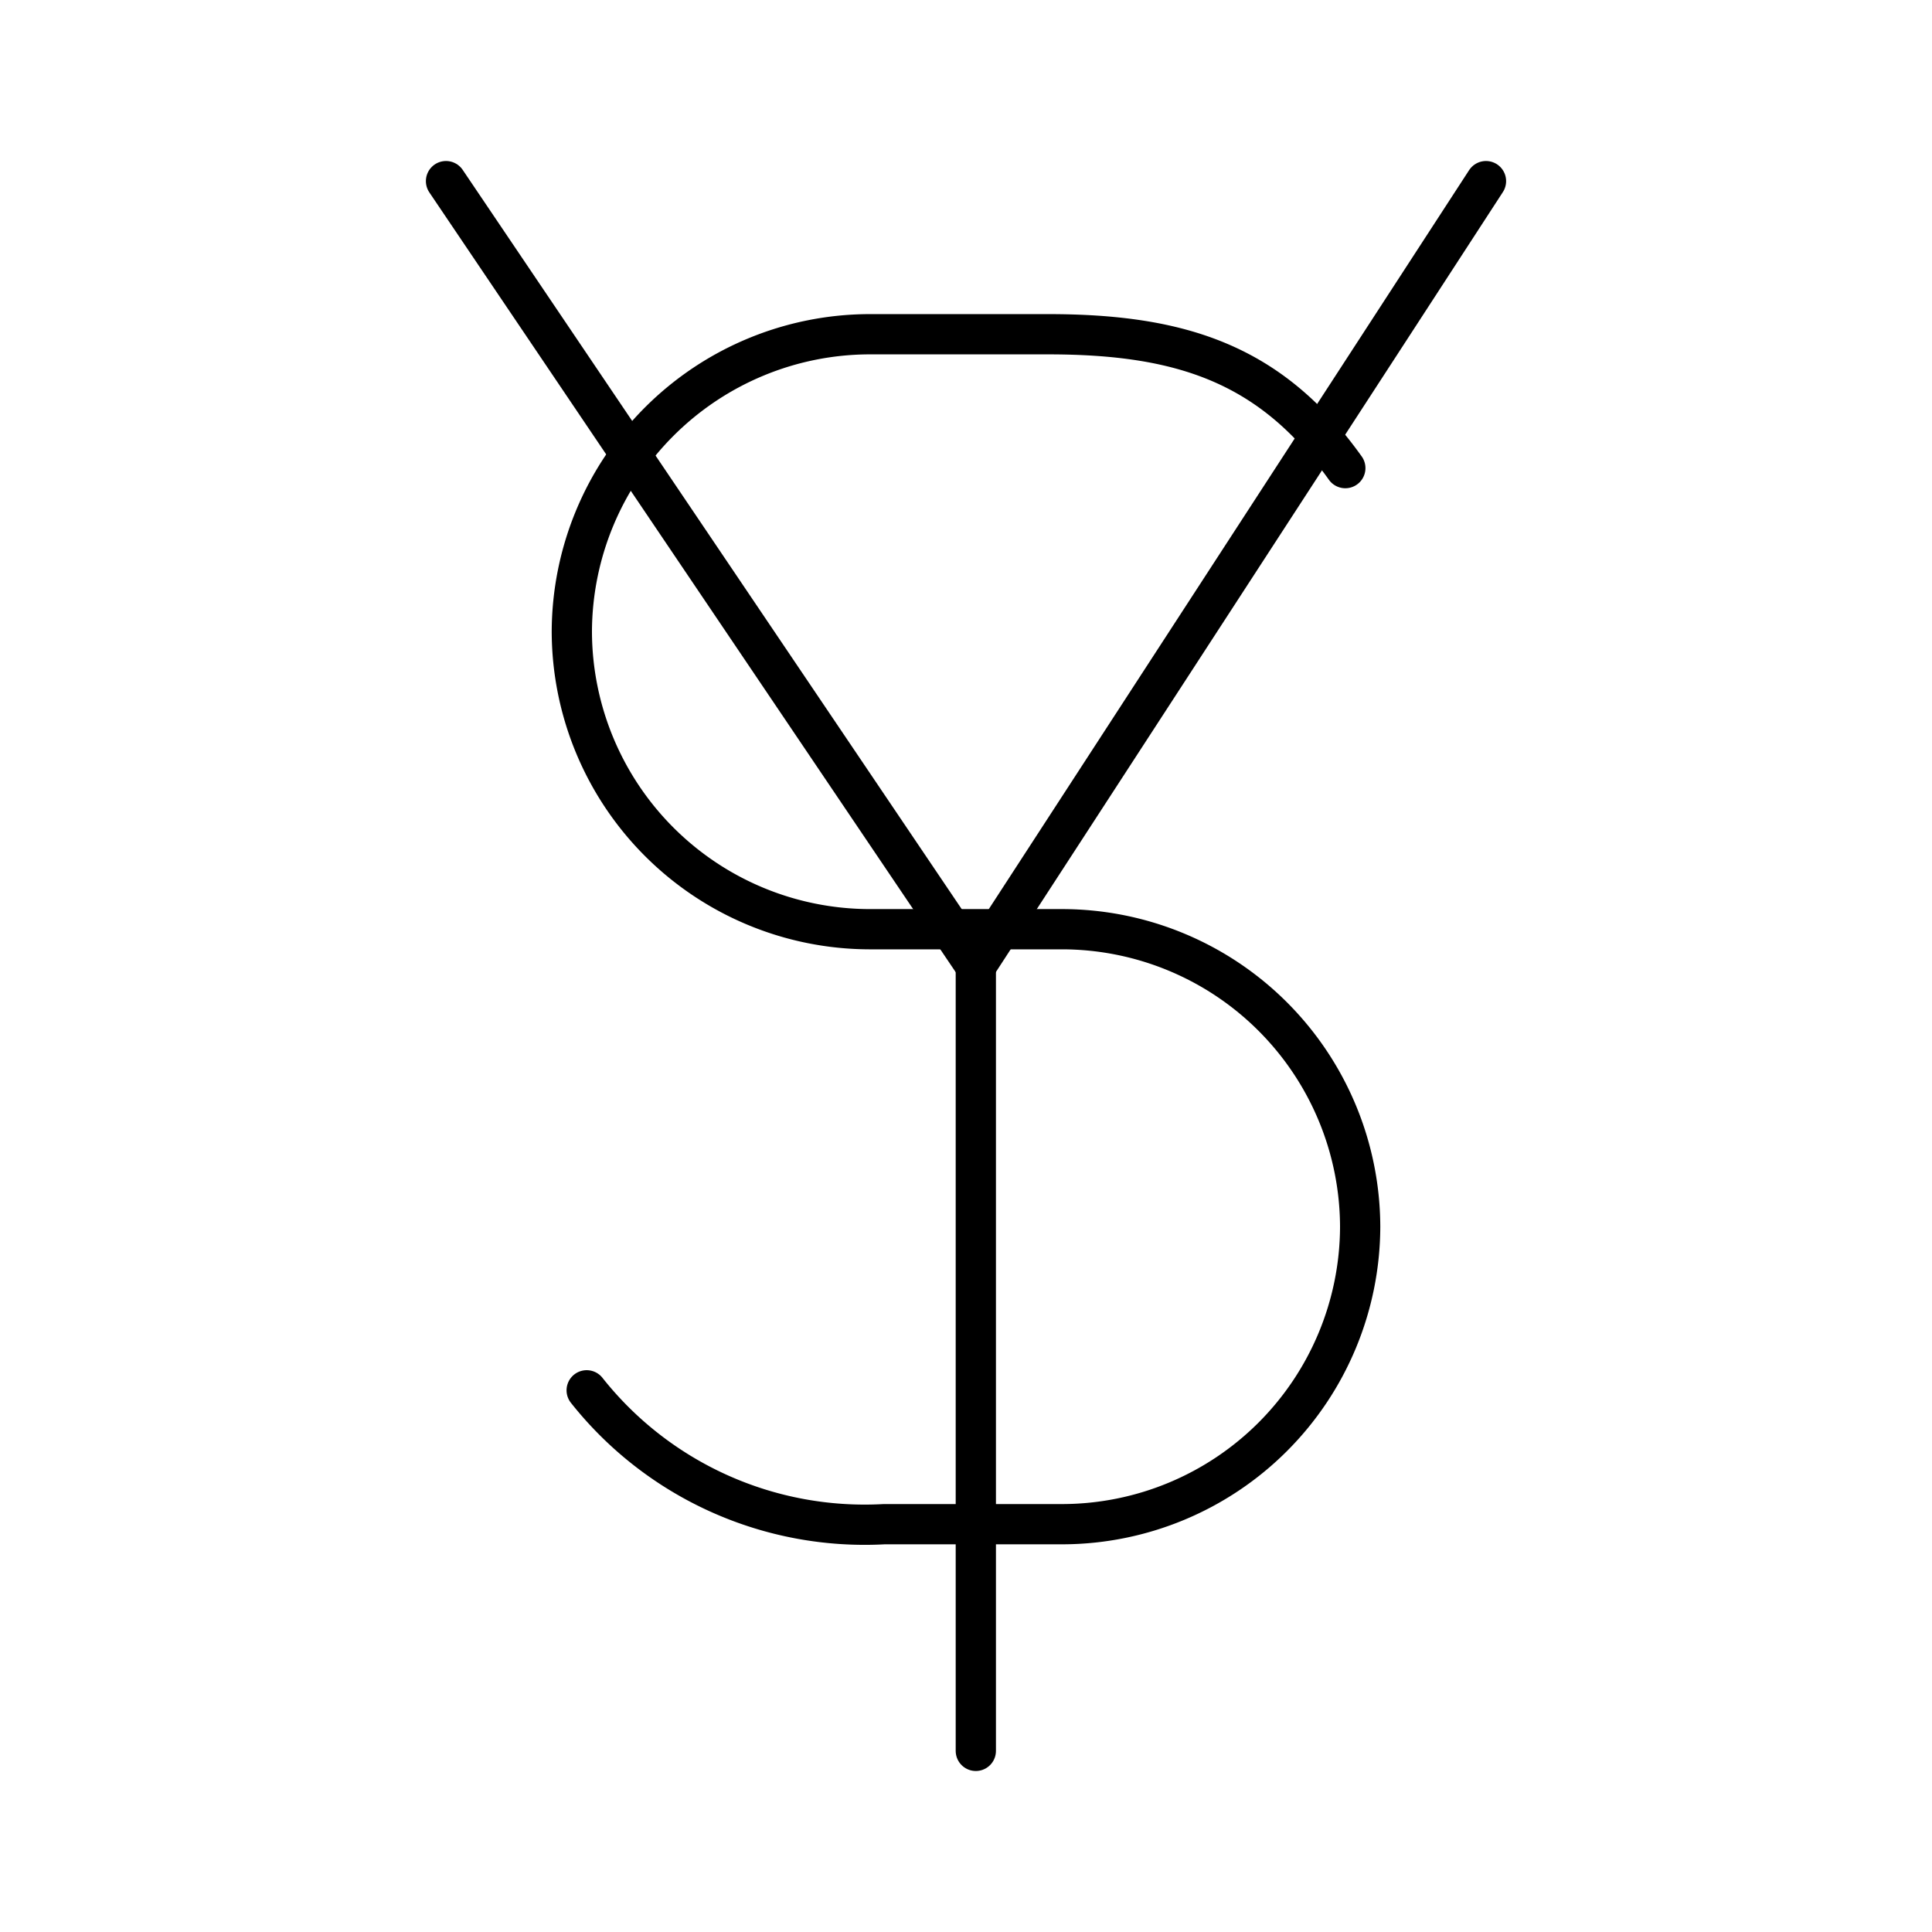
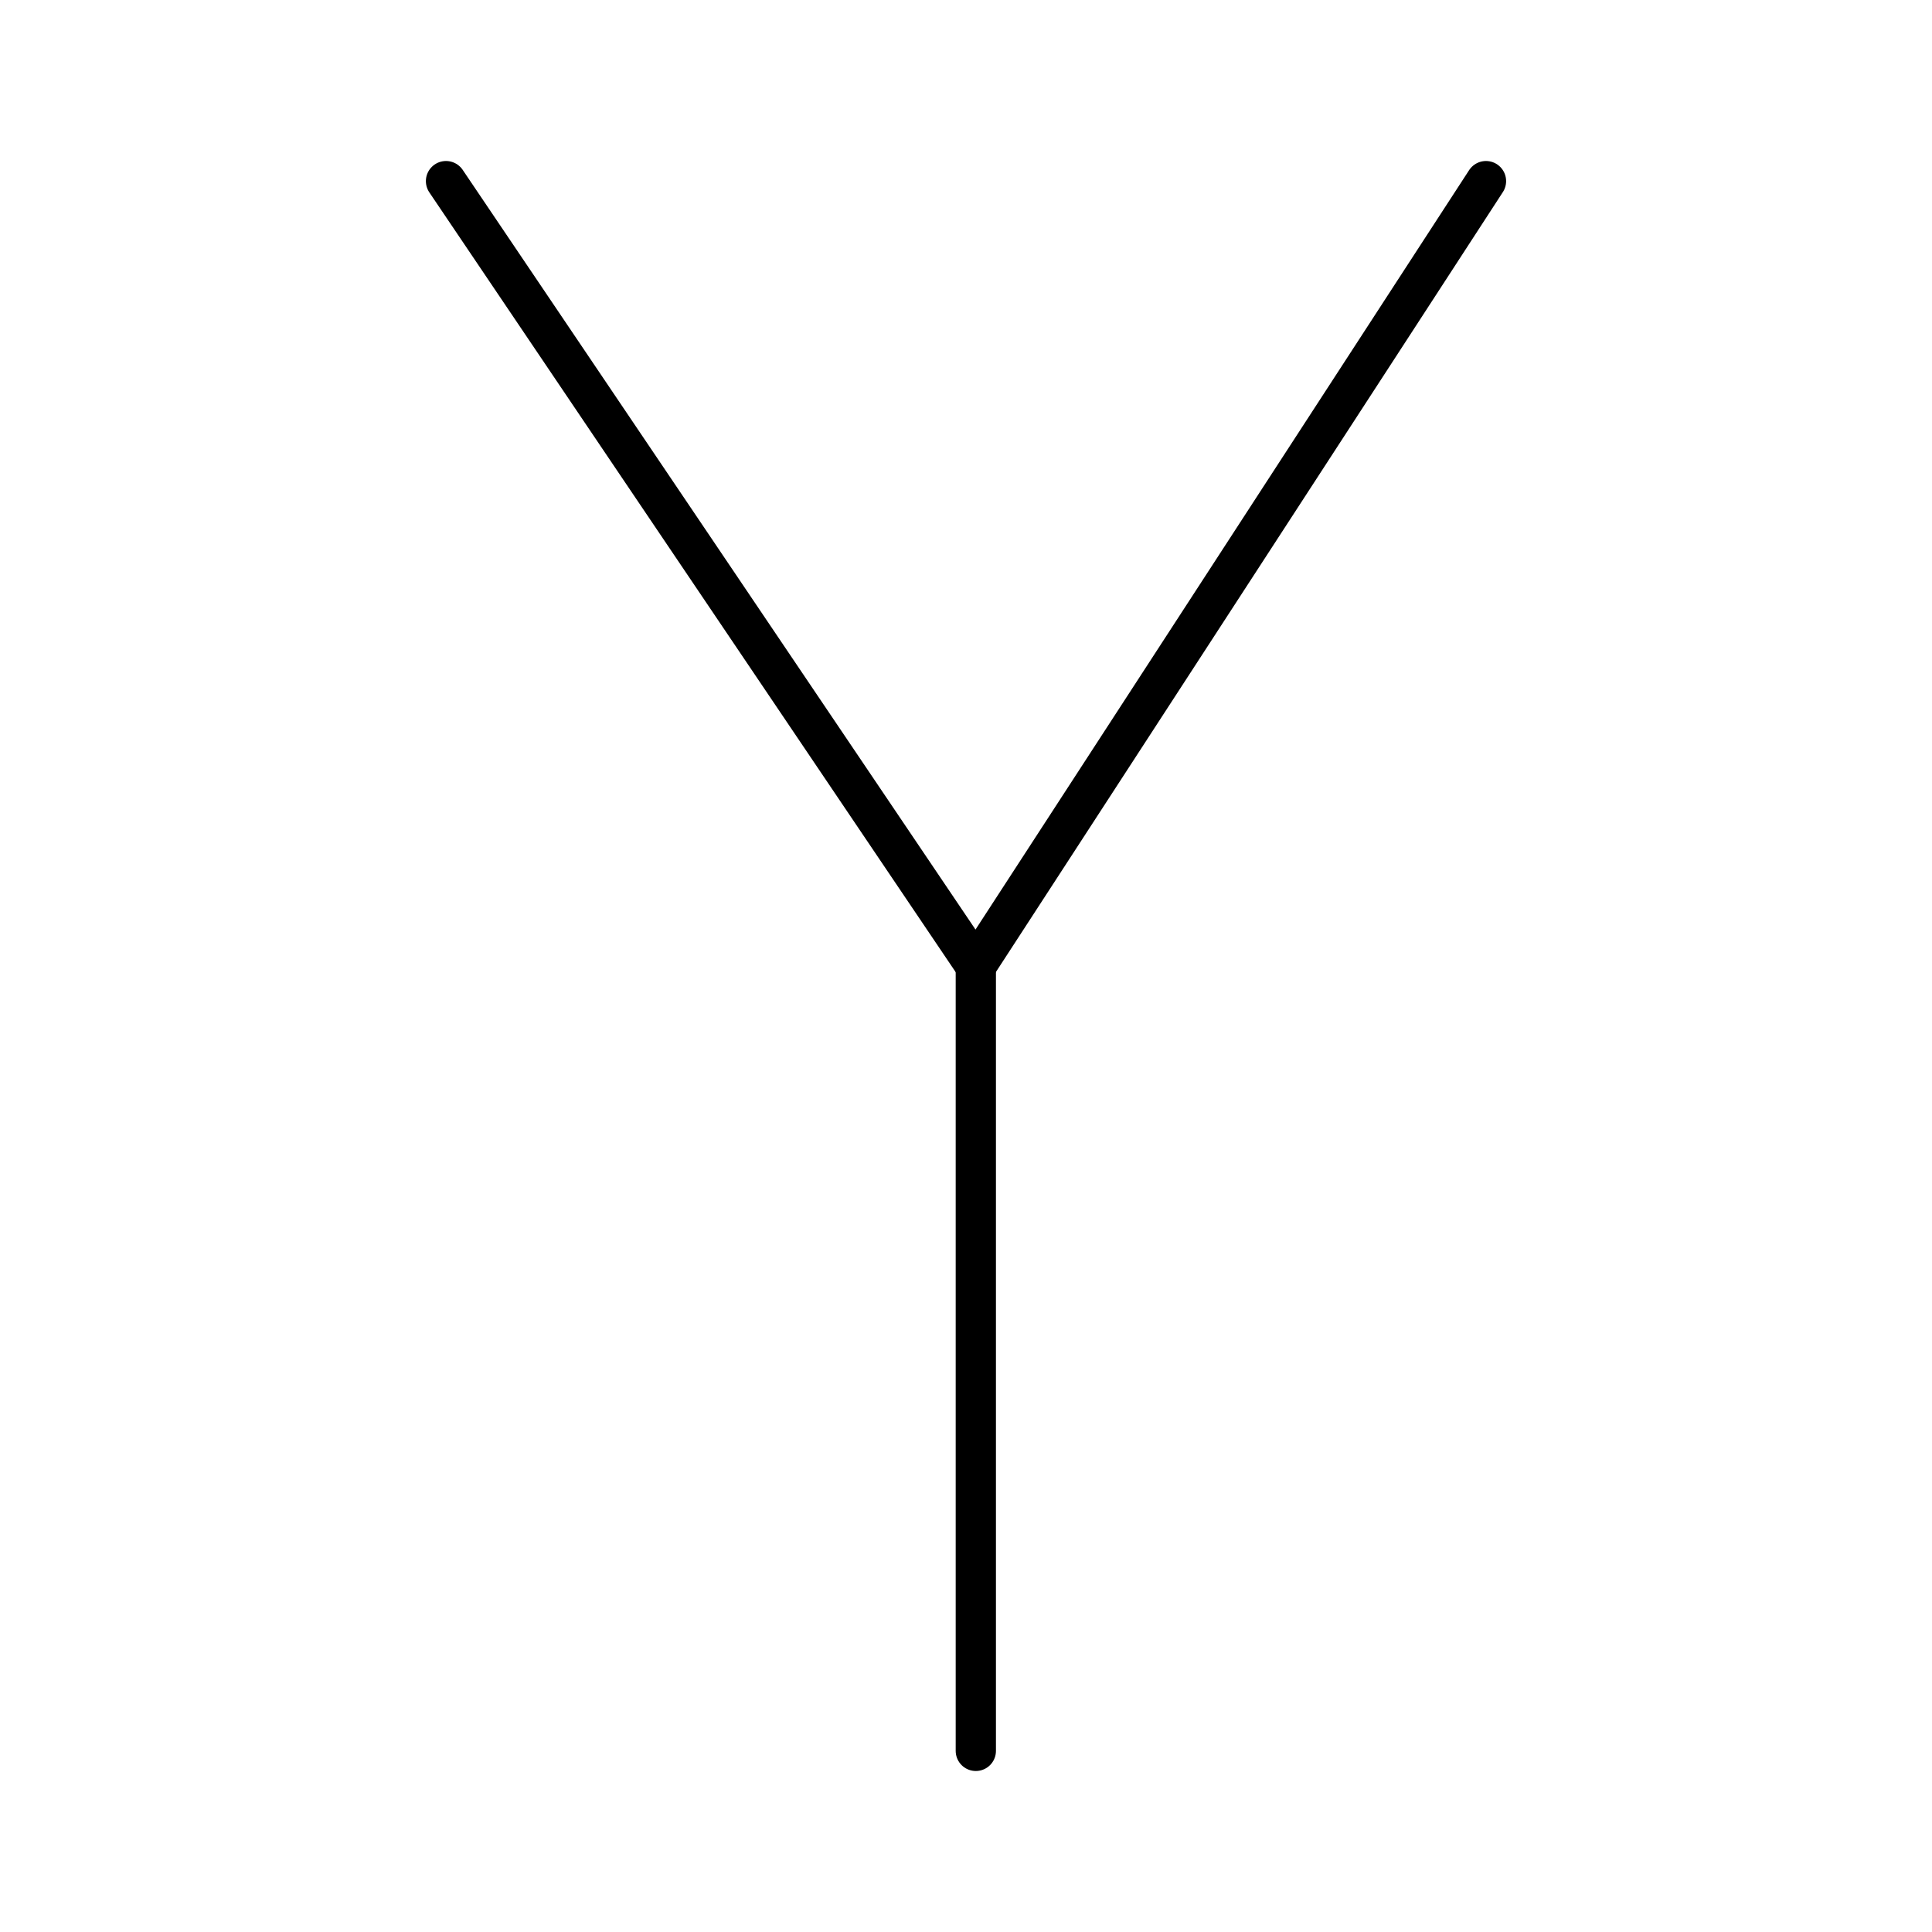
<svg xmlns="http://www.w3.org/2000/svg" width="800px" height="800px" viewBox="0 0 48 48">
  <defs>
    <style>.a{fill:none;stroke:#000000;stroke-linecap:round;stroke-linejoin:round;}</style>
  </defs>
-   <path class="a" d="M14.576,34.542a8.811,8.811,0,0,0,7.391,3.326h4.435a7.413,7.413,0,0,0,7.391-7.391h0a7.413,7.413,0,0,0-7.391-7.391H21.598a7.413,7.413,0,0,1-7.391-7.391h0a7.413,7.413,0,0,1,7.391-7.391h4.435c3.326,0,5.543.739,7.391,3.326" />
  <polyline class="a" points="36.919 4.5 24.244 24 11.081 4.5" />
  <line class="a" x1="24.244" y1="43.5" x2="24.244" y2="24" />
</svg>